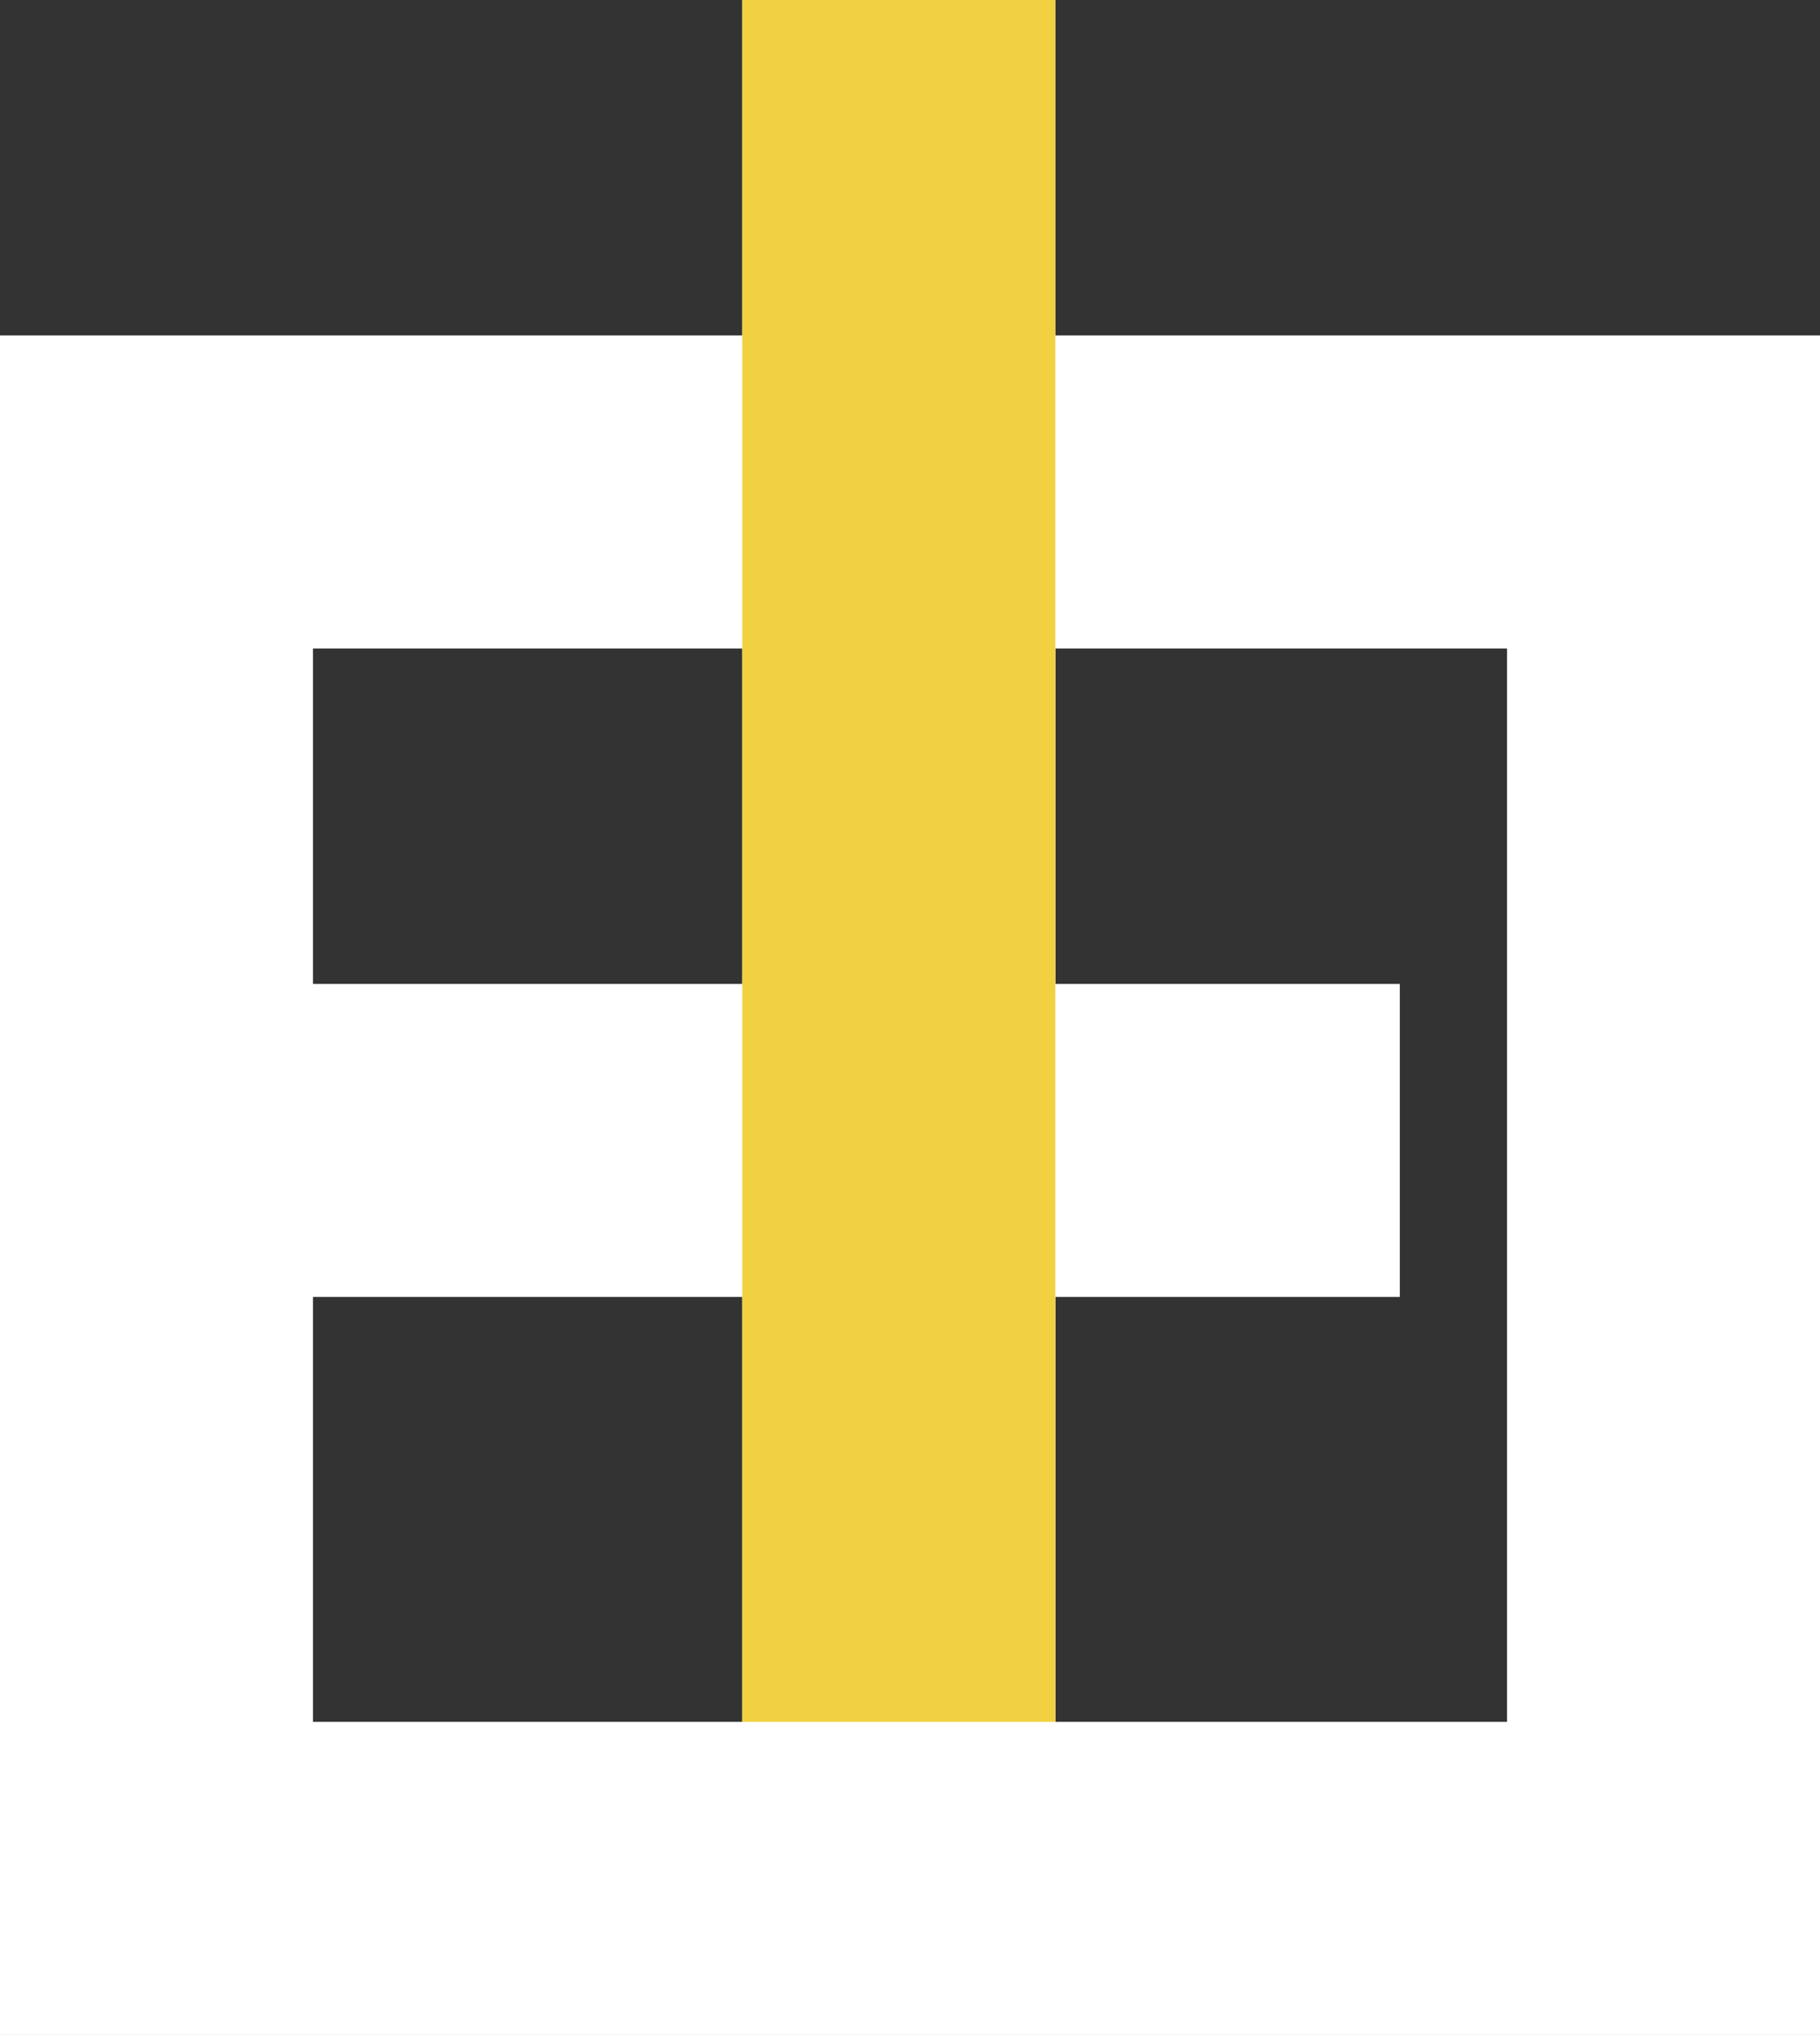
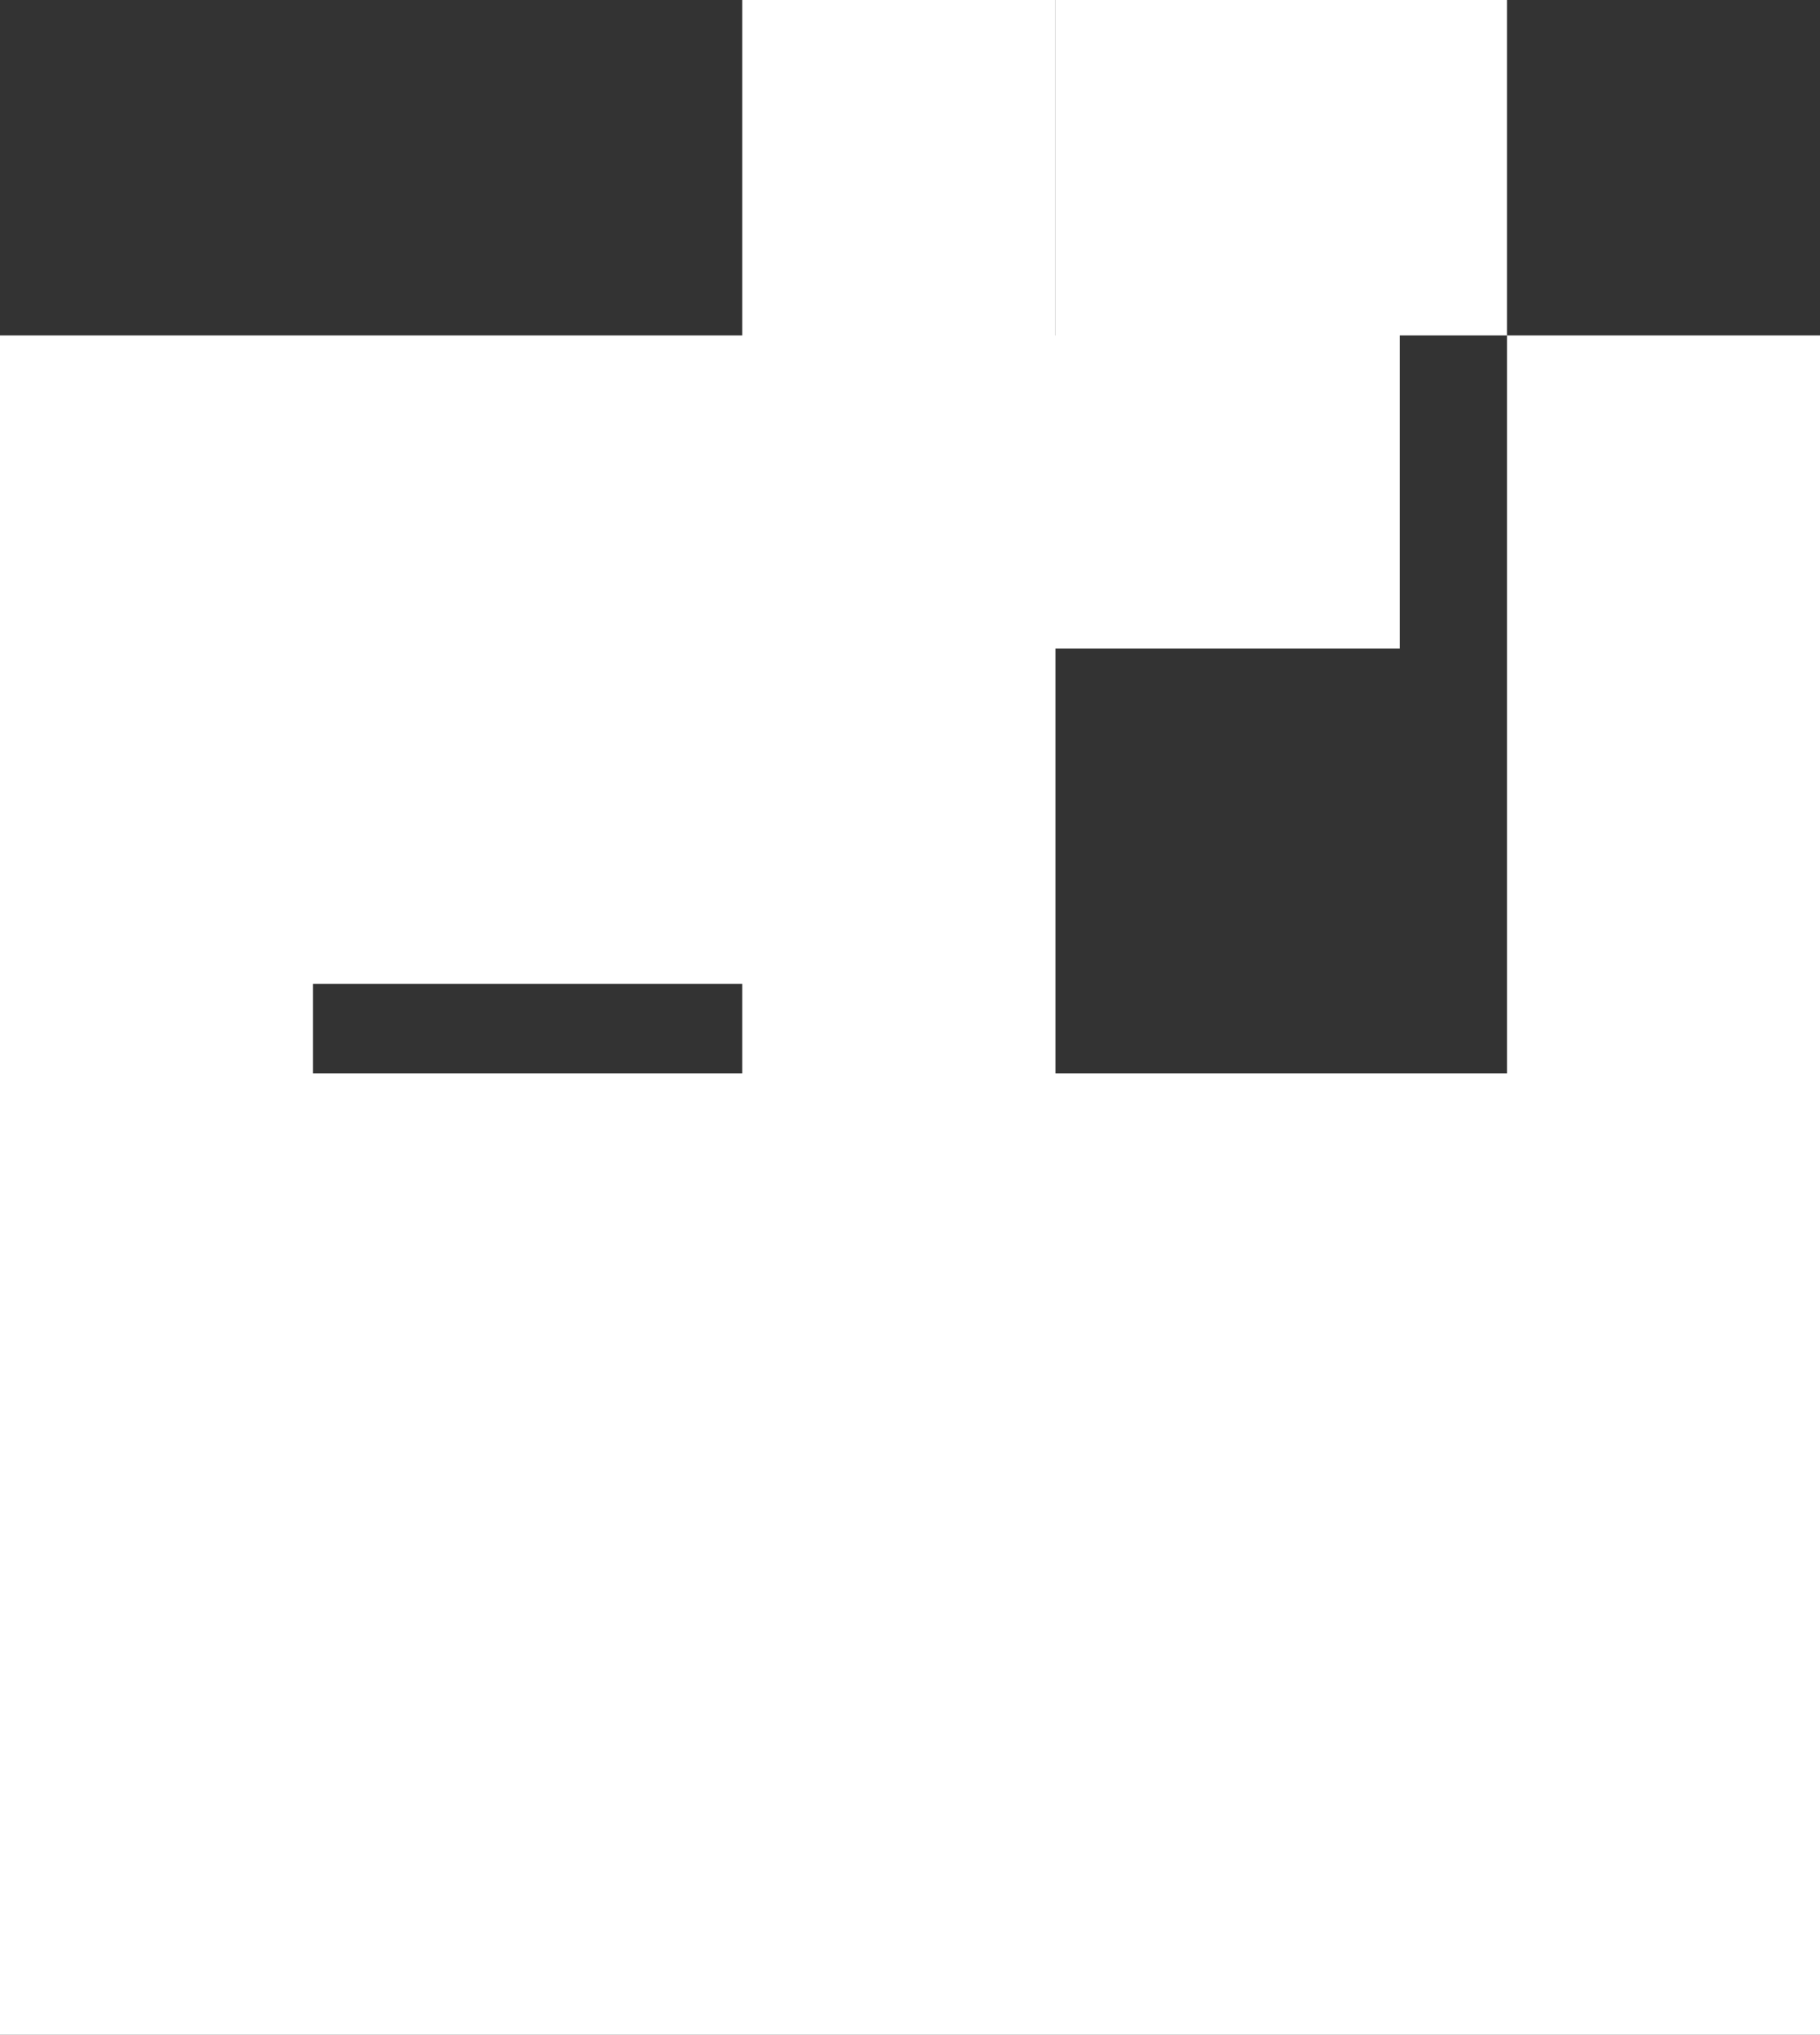
<svg xmlns="http://www.w3.org/2000/svg" viewBox="0 0 121.71 136.06">
  <rect x="0" y="0" width="121.71" height="136.06" fill="#333333" stroke="none" />
  <defs>
    <style>
      .cls-1 {
        fill: #f1d141;
      }

      .cls-2 {
        fill: #fff;
      }
    </style>
  </defs>
  <g id="_イヤー_1" data-name="レイヤー 1" />
  <g id="_イヤー_2" data-name="レイヤー 2">
    <g id="_イヤー_1-2" data-name="レイヤー 1">
      <g>
-         <path class="cls-2" d="M0,136.06V22.43H49.64V0h20.93V22.43h51.14v113.64H0ZM49.64,43.36H20.93v22.43h28.71v-22.43Zm0,43.36H20.93v28.41h28.71v-28.41Zm51.14-43.36h-30.2v22.43h23.03v20.93h-23.03v28.41h30.2V43.36Z" />
-         <rect class="cls-1" x="49.64" width="20.93" height="115.13" />
+         <path class="cls-2" d="M0,136.06V22.43H49.64V0h20.93V22.43h51.14v113.64H0ZM49.64,43.36H20.93v22.43h28.71v-22.43ZH20.93v28.41h28.71v-28.41Zm51.14-43.36h-30.2v22.43h23.03v20.93h-23.03v28.41h30.2V43.36Z" />
      </g>
    </g>
  </g>
</svg>